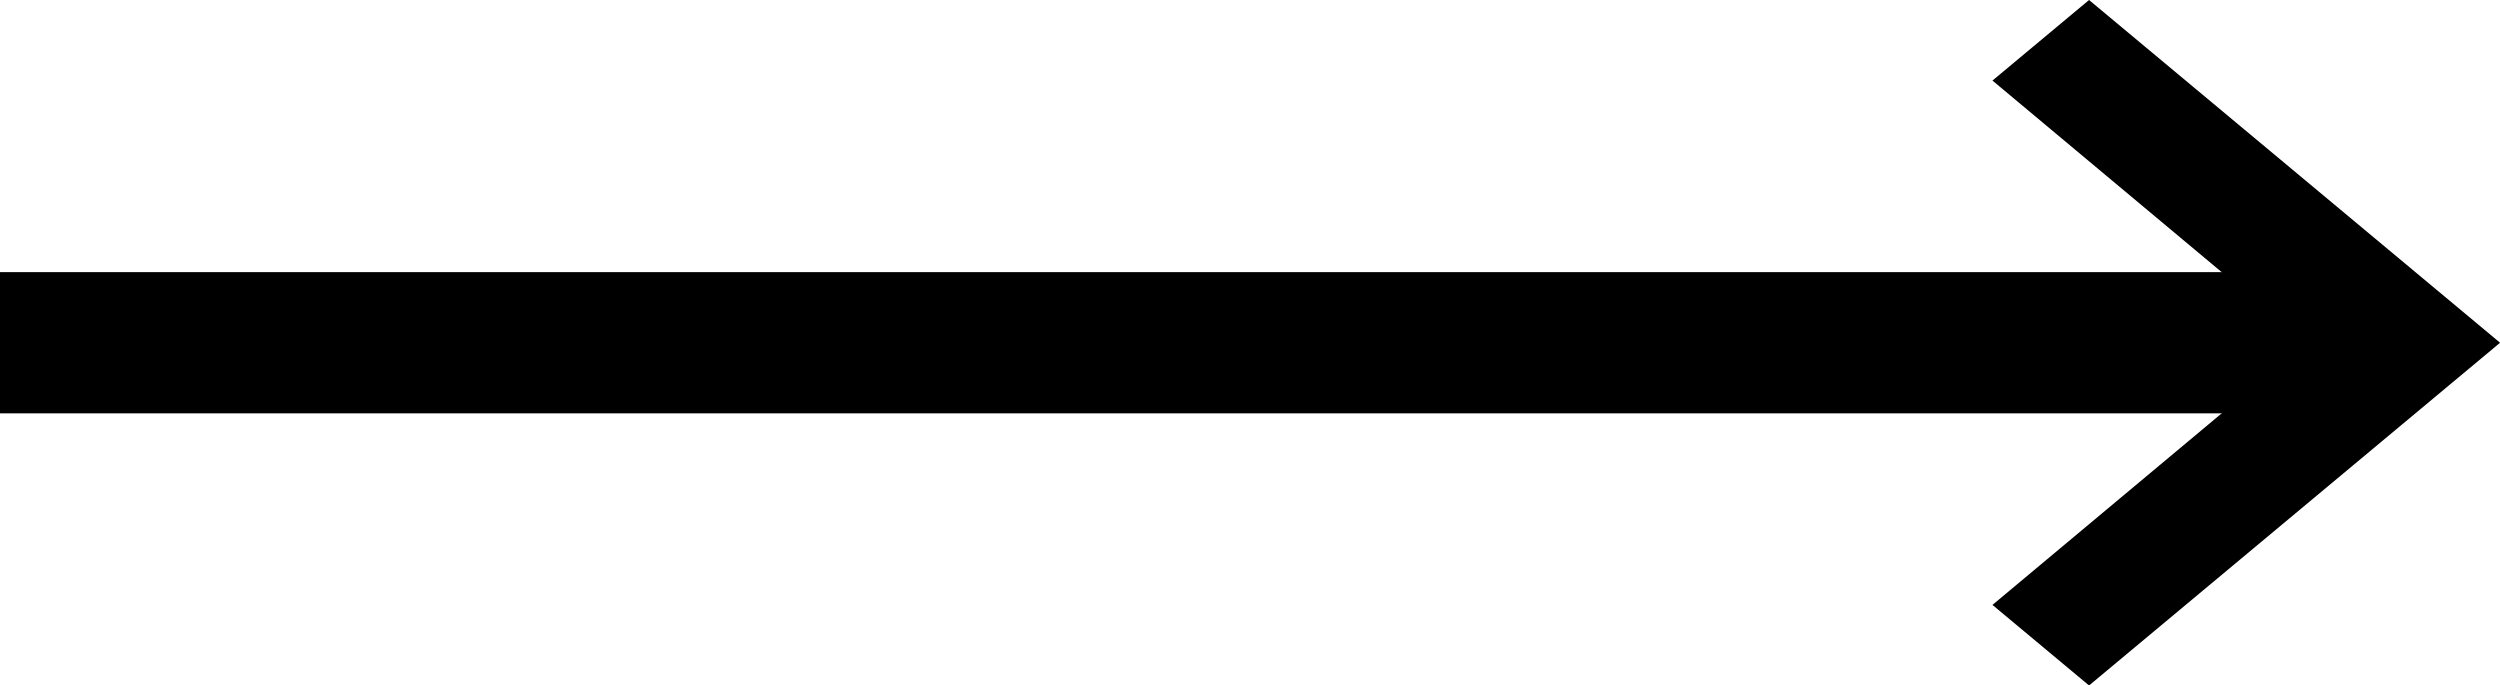
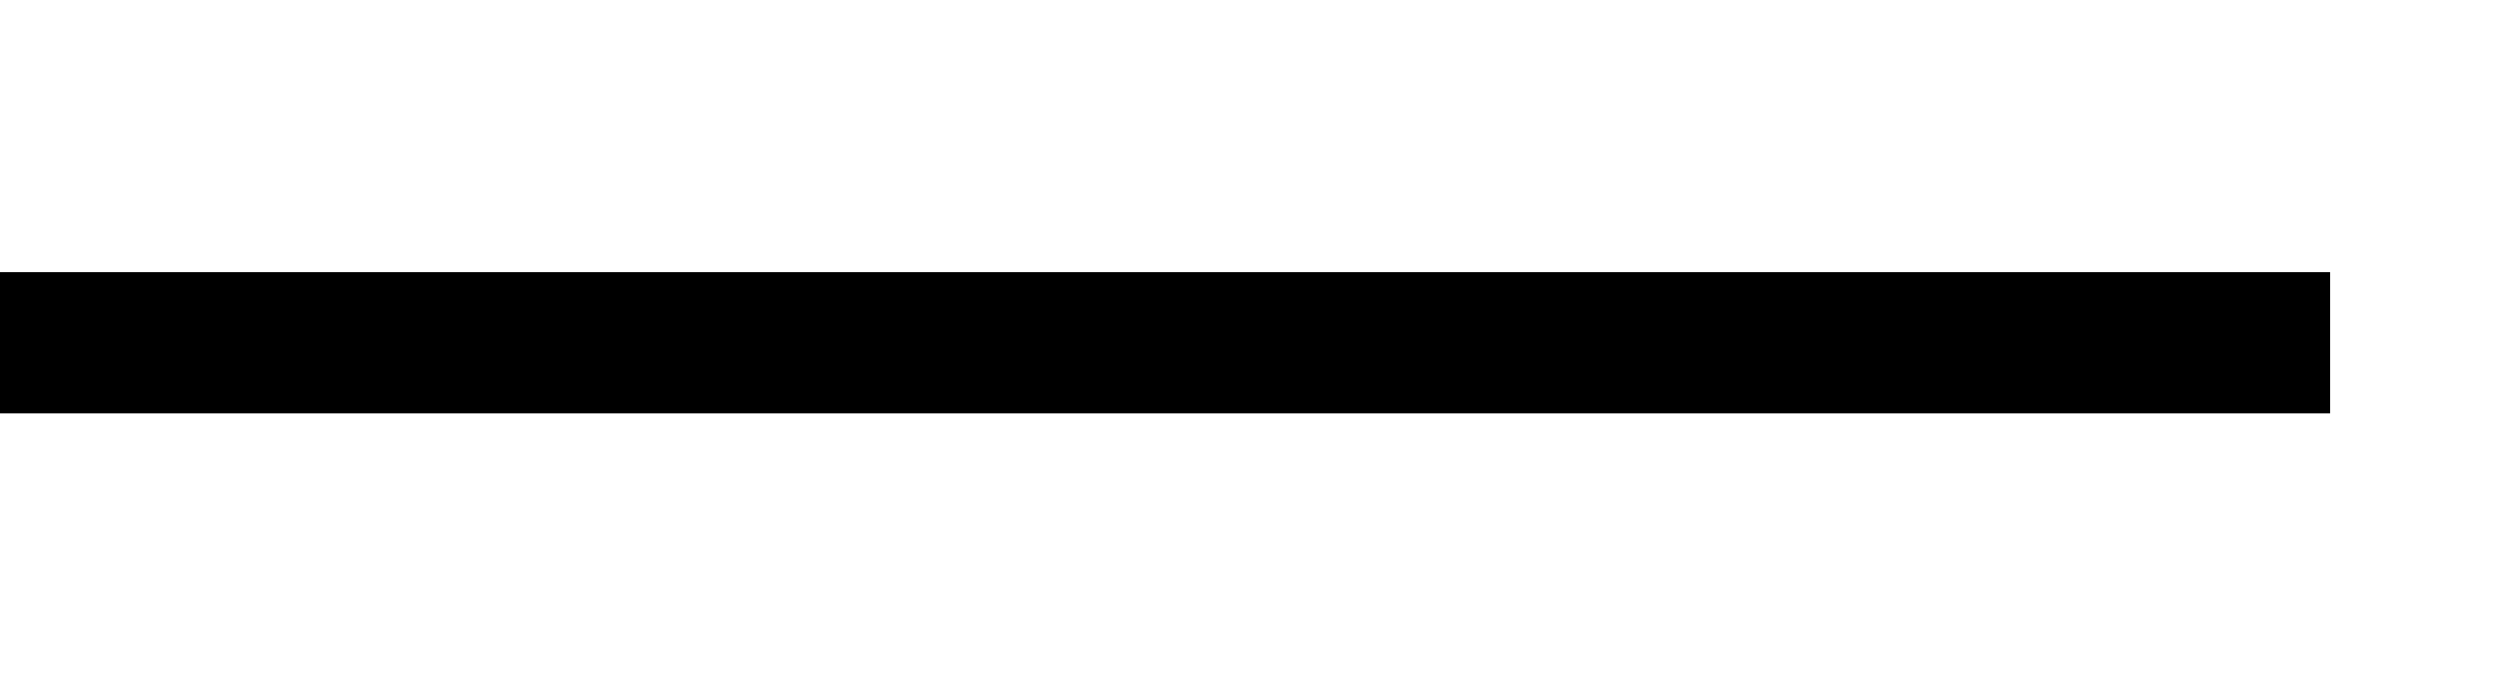
<svg xmlns="http://www.w3.org/2000/svg" id="그룹_8220" data-name="그룹 8220" width="35.406" height="9.707" viewBox="0 0 35.406 9.707">
  <line id="선_3" data-name="선 3" x1="33" transform="translate(0 4.854)" fill="none" stroke="#000" stroke-width="2" />
-   <path id="Icon_material-keyboard-arrow-right" data-name="Icon material-keyboard-arrow-right" d="M12.885,17.192l4.443-3.713L12.885,9.766l1.368-1.141,5.821,4.854-5.821,4.854Z" transform="translate(15.333 -8.625)" />
</svg>